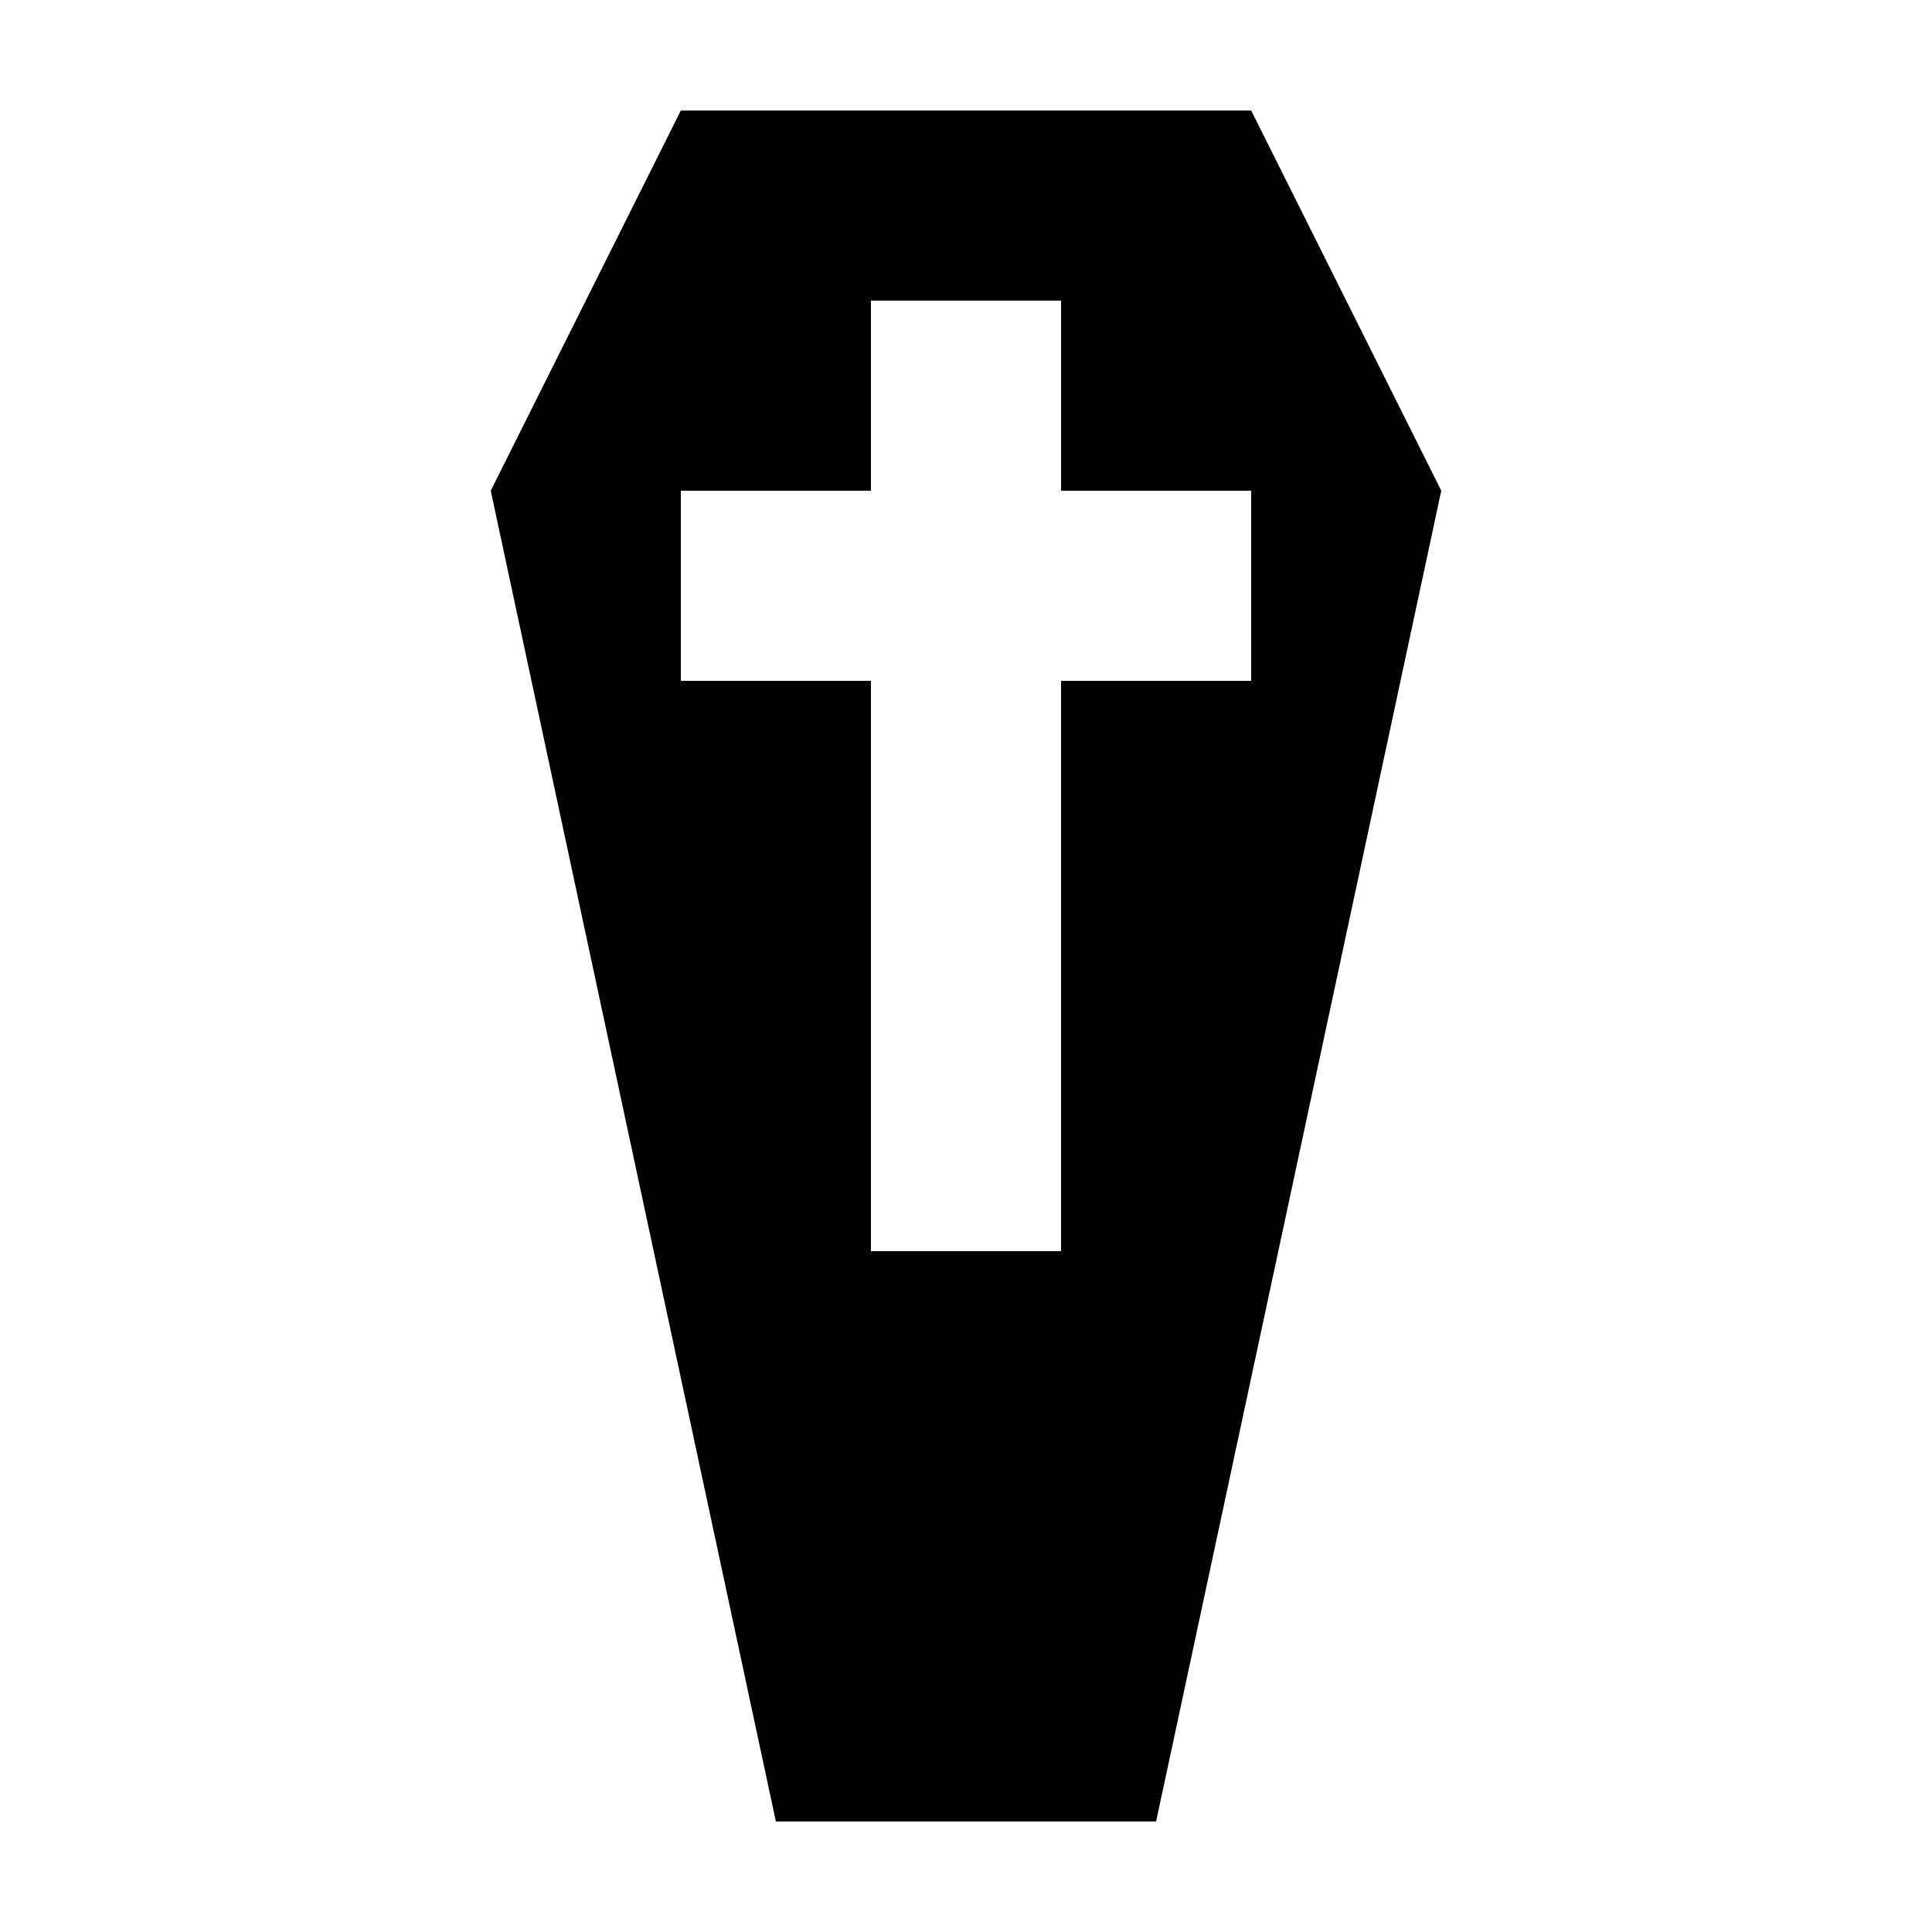
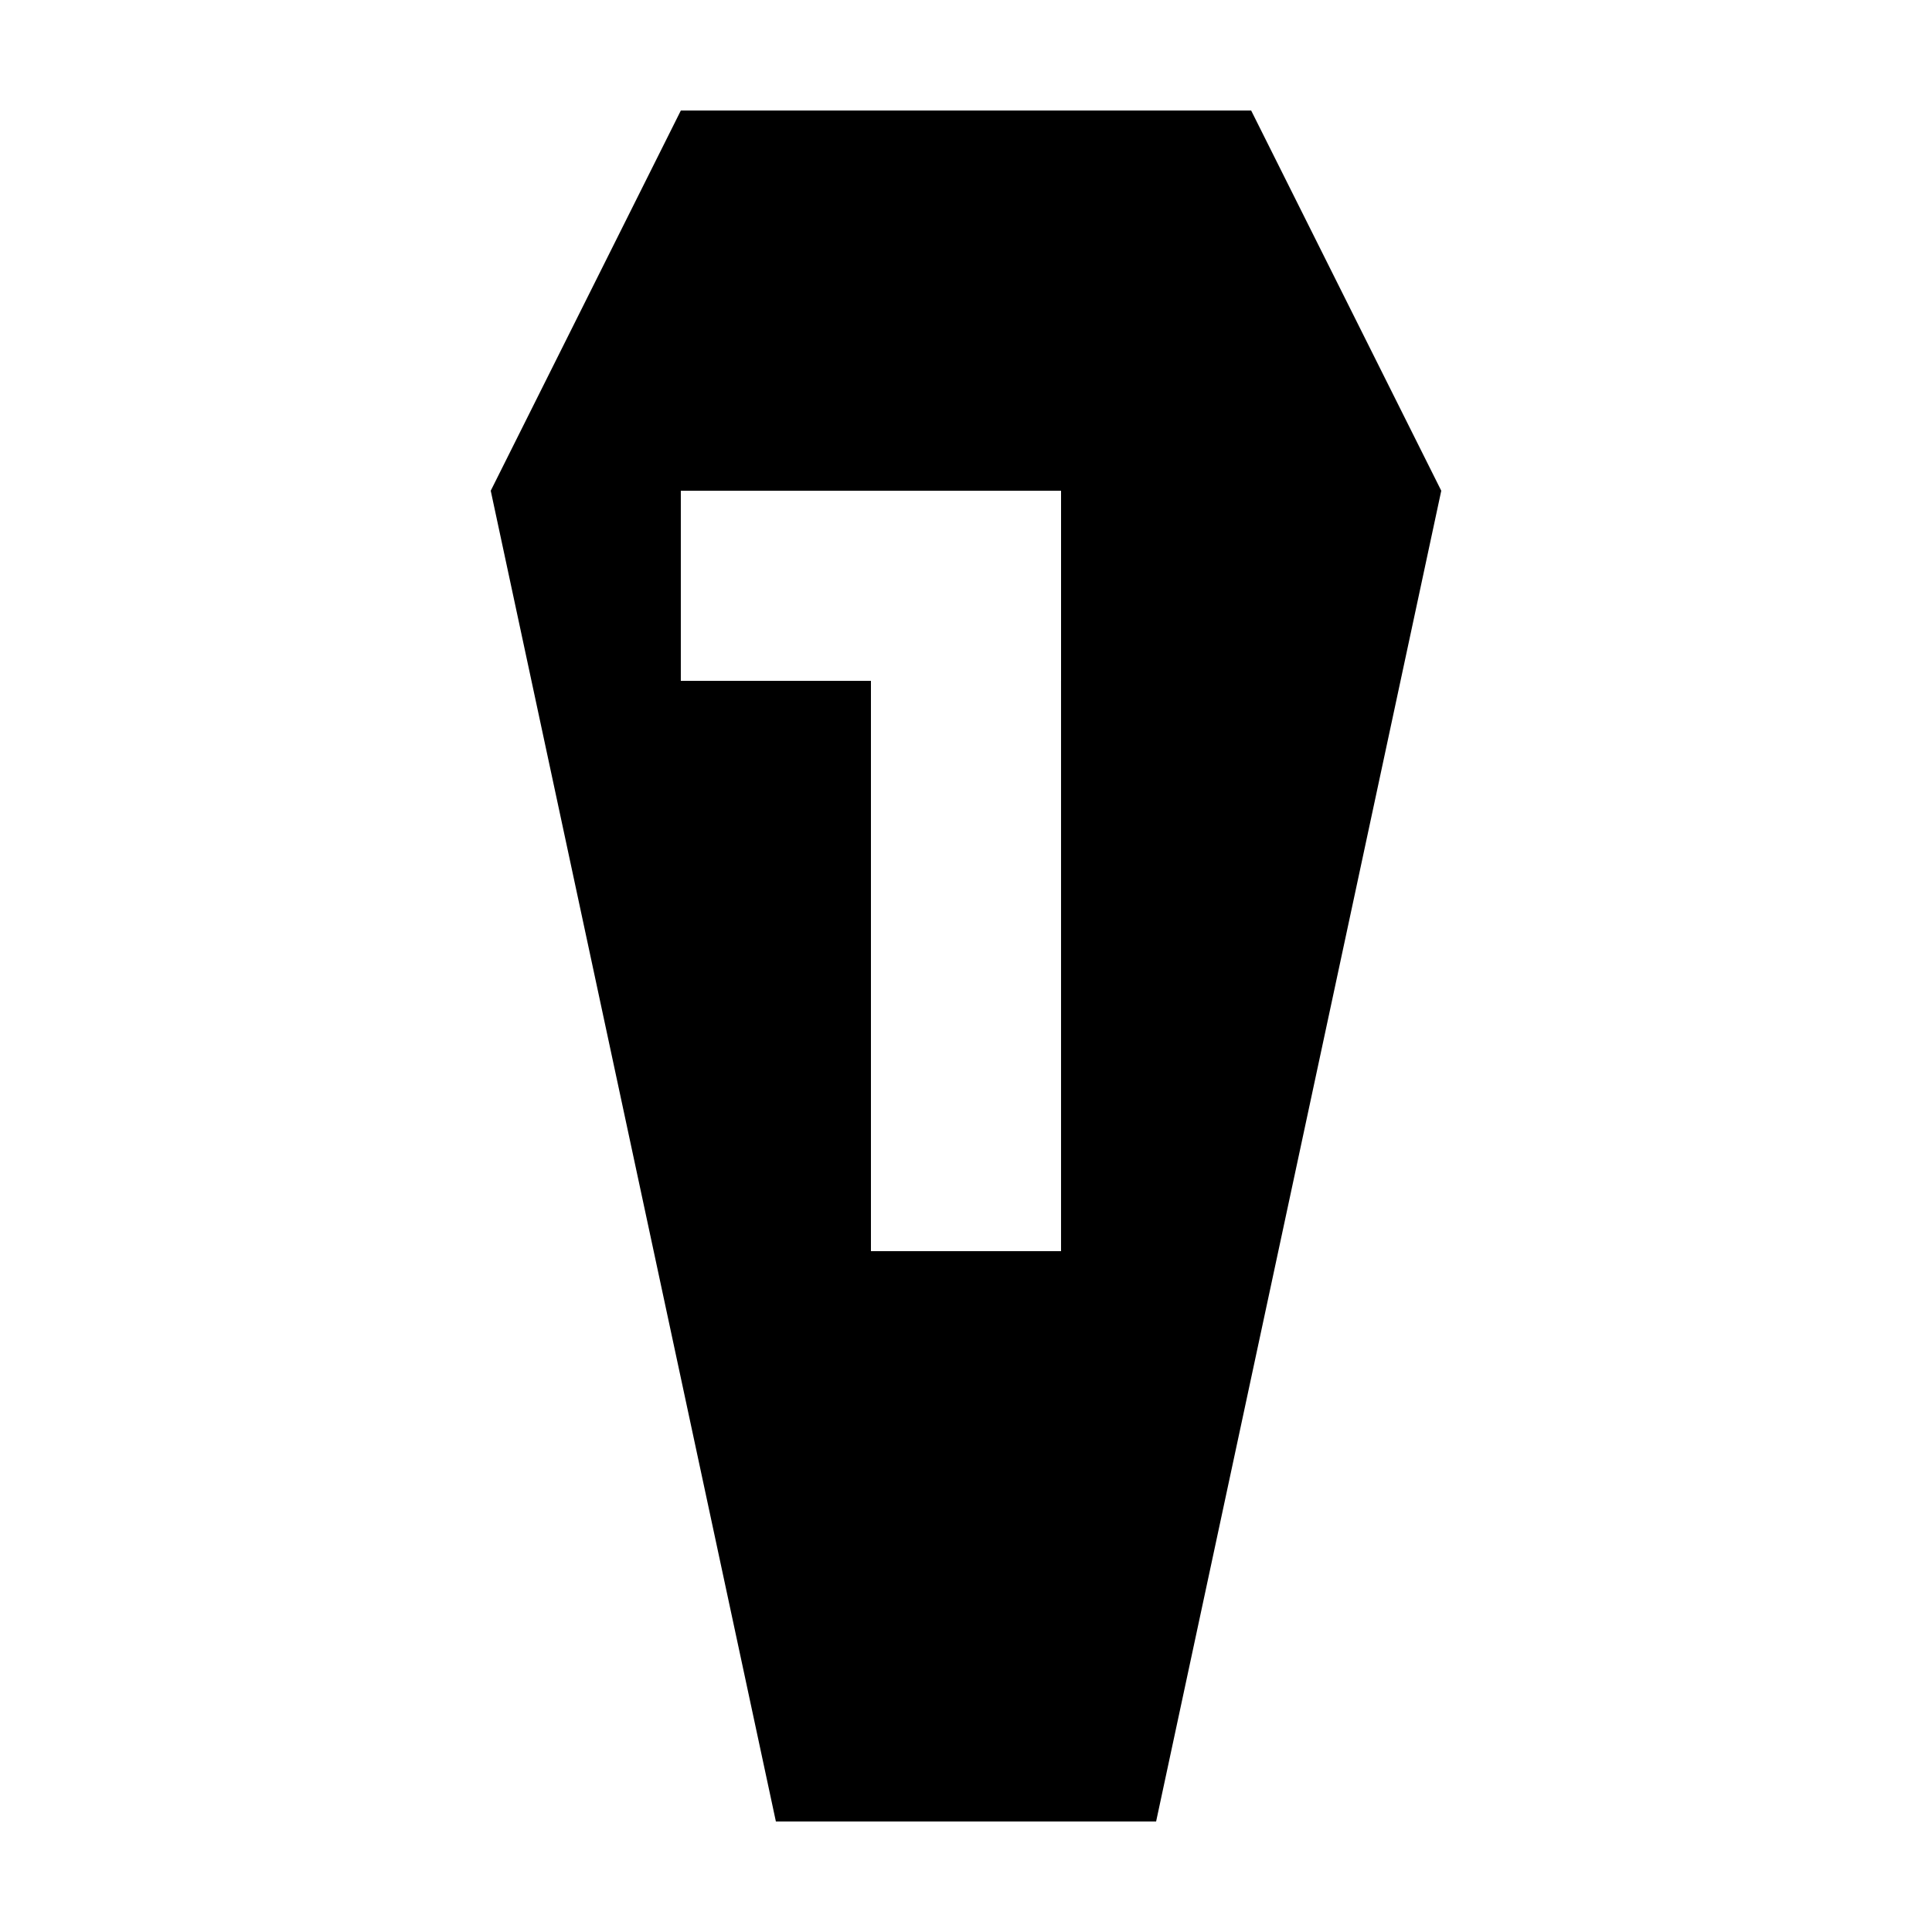
<svg xmlns="http://www.w3.org/2000/svg" fill="#000000" width="800px" height="800px" version="1.1" viewBox="144 144 512 512">
-   <path d="m475.57 173.29h-151.14l-50.379 100.76 75.57 352.67h100.76l75.57-352.67zm0 151.14h-50.383v151.14h-50.379v-151.14h-50.383v-50.379h50.383v-50.383h50.383v50.383h50.383z" />
+   <path d="m475.57 173.29h-151.14l-50.379 100.76 75.57 352.67h100.76l75.57-352.67zm0 151.14h-50.383v151.14h-50.379v-151.14h-50.383v-50.379h50.383h50.383v50.383h50.383z" />
</svg>